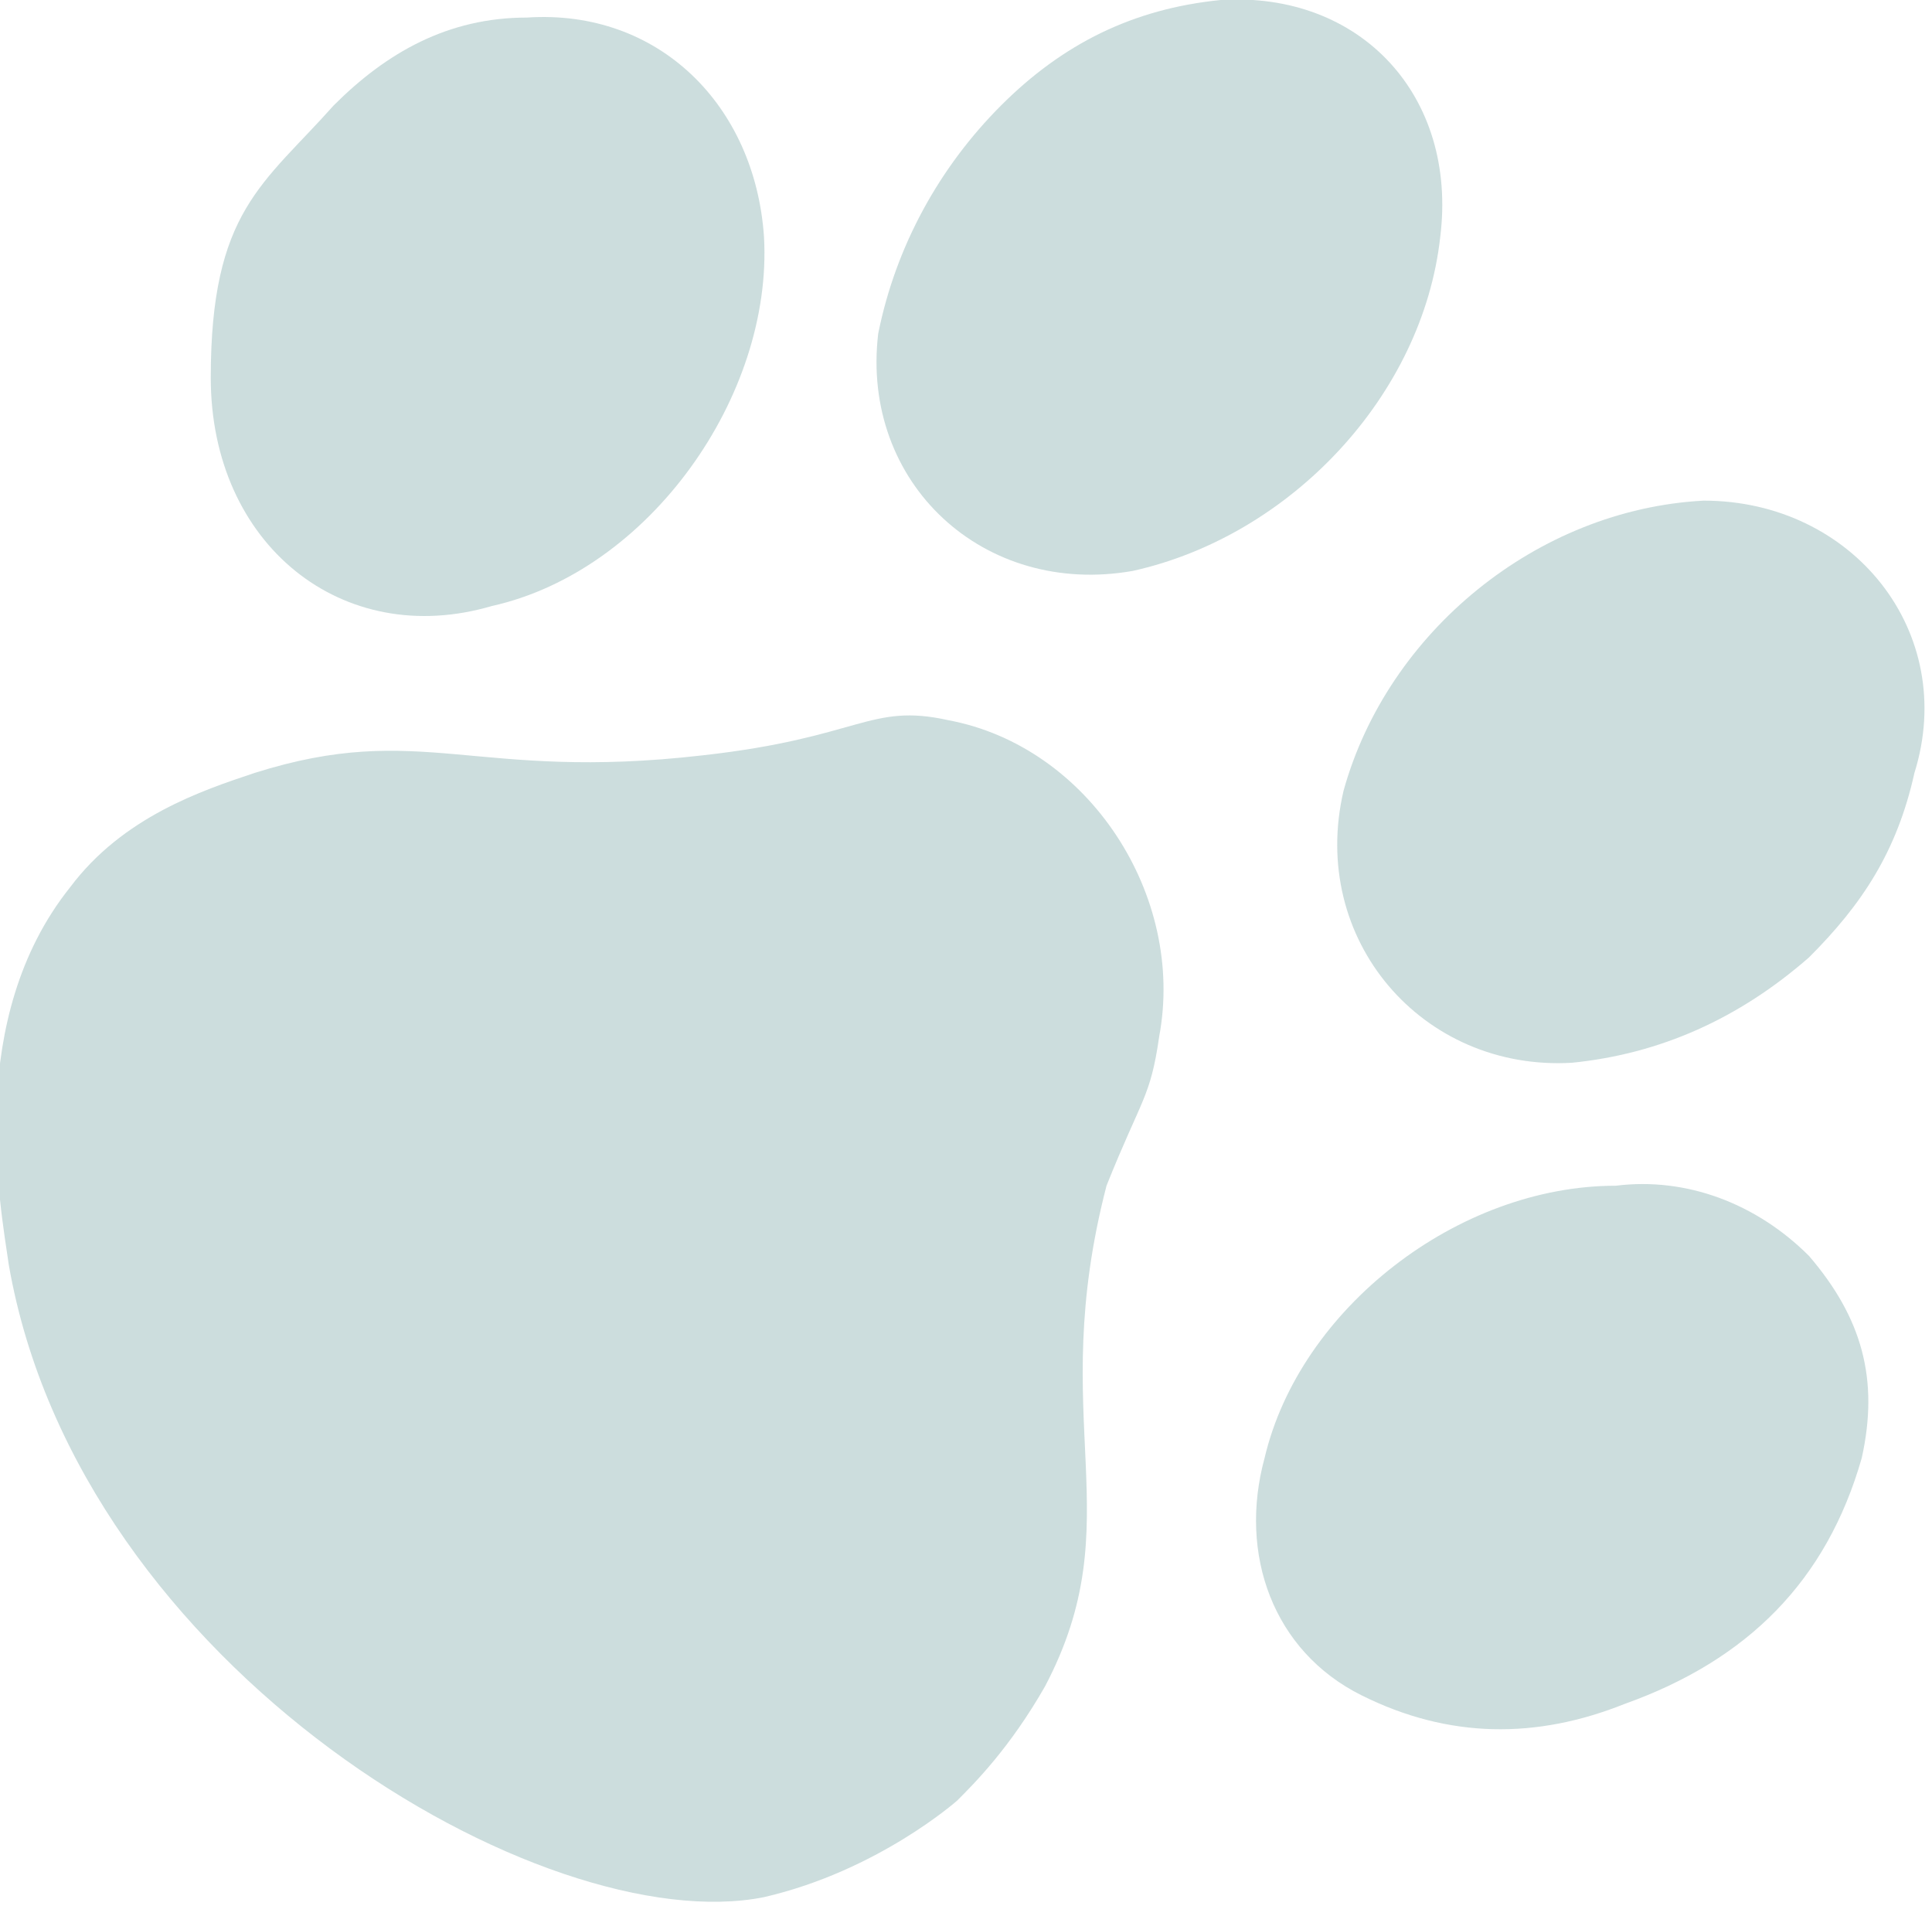
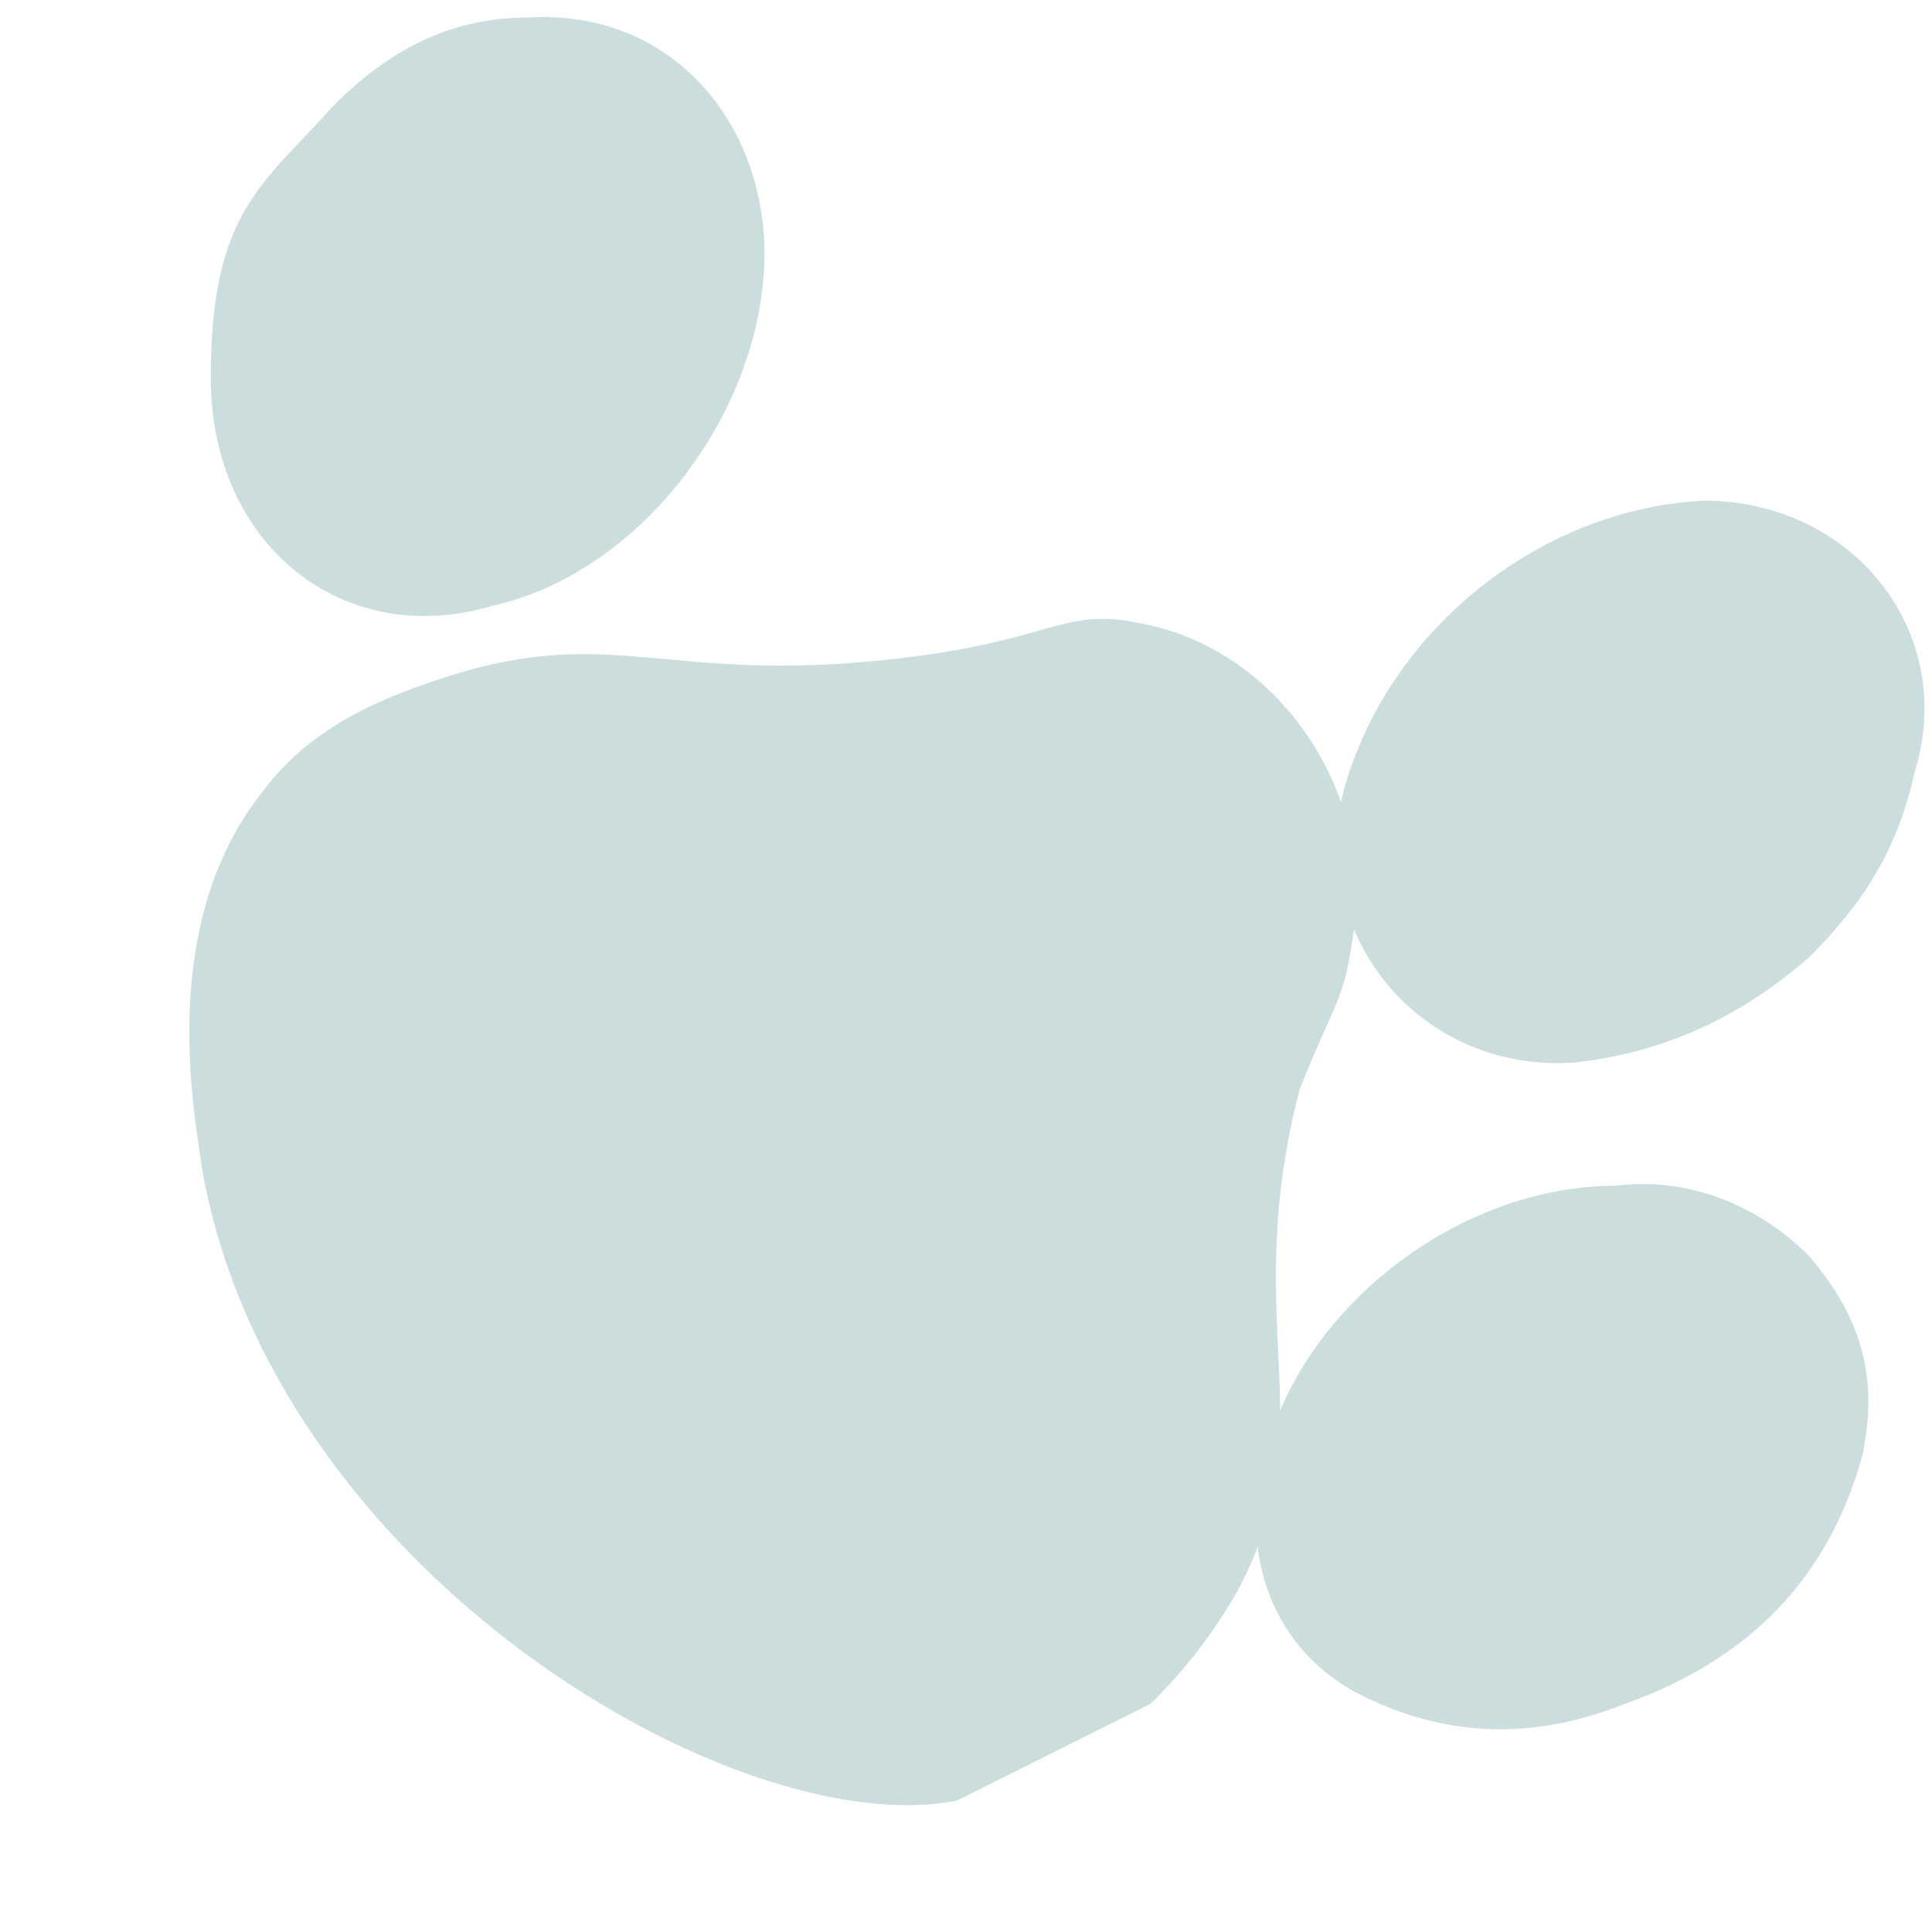
<svg xmlns="http://www.w3.org/2000/svg" id="Ebene_1" data-name="Ebene 1" version="1.1" viewBox="0 0 22 21.7">
  <defs>
    <style>
      .cls-1 {
        fill: #cdd;
        stroke-width: 0px;
      }
    </style>
  </defs>
  <g id="b">
    <g id="c">
      <g>
-         <path class="cls-1" d="M10.9,20.5s-.9.8-2.2,1.1c-2.5.5-7.8-2.6-8.6-7.2-.1-.7-.5-2.8.7-4.3.6-.8,1.5-1.1,2.1-1.3,1.9-.6,2.5.1,5.1-.2,1.8-.2,1.9-.6,2.8-.4,1.6.3,2.7,2,2.4,3.6-.1.7-.2.7-.6,1.7-.7,2.7.3,3.8-.7,5.7-.4.7-.8,1.1-1,1.3" />
+         <path class="cls-1" d="M10.9,20.5c-2.5.5-7.8-2.6-8.6-7.2-.1-.7-.5-2.8.7-4.3.6-.8,1.5-1.1,2.1-1.3,1.9-.6,2.5.1,5.1-.2,1.8-.2,1.9-.6,2.8-.4,1.6.3,2.7,2,2.4,3.6-.1.7-.2.7-.6,1.7-.7,2.7.3,3.8-.7,5.7-.4.7-.8,1.1-1,1.3" />
        <path class="cls-1" d="M20.6,14.3c.6.7.8,1.4.6,2.3-.4,1.4-1.3,2.3-2.7,2.8-1,.4-2,.4-3-.1s-1.4-1.6-1.1-2.7c.4-1.7,2.2-3.1,4-3.1.8-.1,1.6.2,2.2.8" />
        <path class="cls-1" d="M3.8,1.2c.6-.6,1.3-1,2.2-1,1.5-.1,2.6,1,2.7,2.5.1,1.8-1.3,3.8-3.1,4.2-1.7.5-3.2-.7-3.2-2.6s.6-2.2,1.4-3.1" />
        <path class="cls-1" d="M20.6,10.9c-.8.7-1.7,1.1-2.7,1.2-1.7.1-3-1.4-2.6-3.1.5-1.8,2.2-3.2,4.1-3.3,1.7,0,2.9,1.5,2.4,3.1-.2.9-.6,1.5-1.2,2.1" />
-         <path class="cls-1" d="M11.4,1.2C12.1.5,12.9.1,13.9,0c1.6-.1,2.7,1.1,2.5,2.7-.2,1.8-1.7,3.4-3.5,3.8-1.7.3-3.1-1-2.9-2.7.2-1,.7-1.9,1.4-2.6" />
      </g>
    </g>
  </g>
</svg>